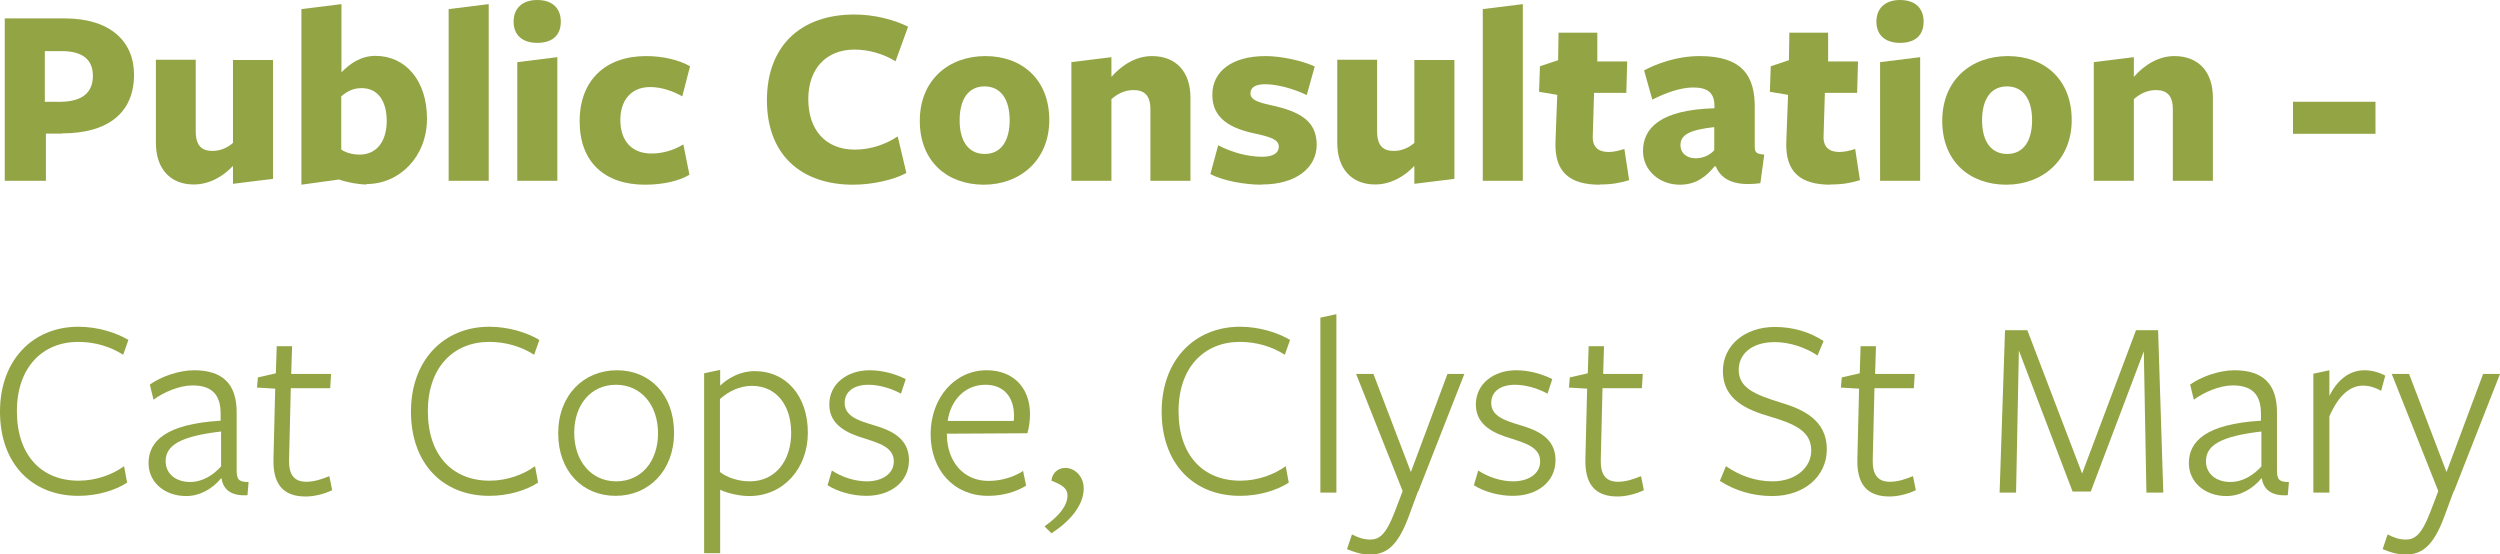
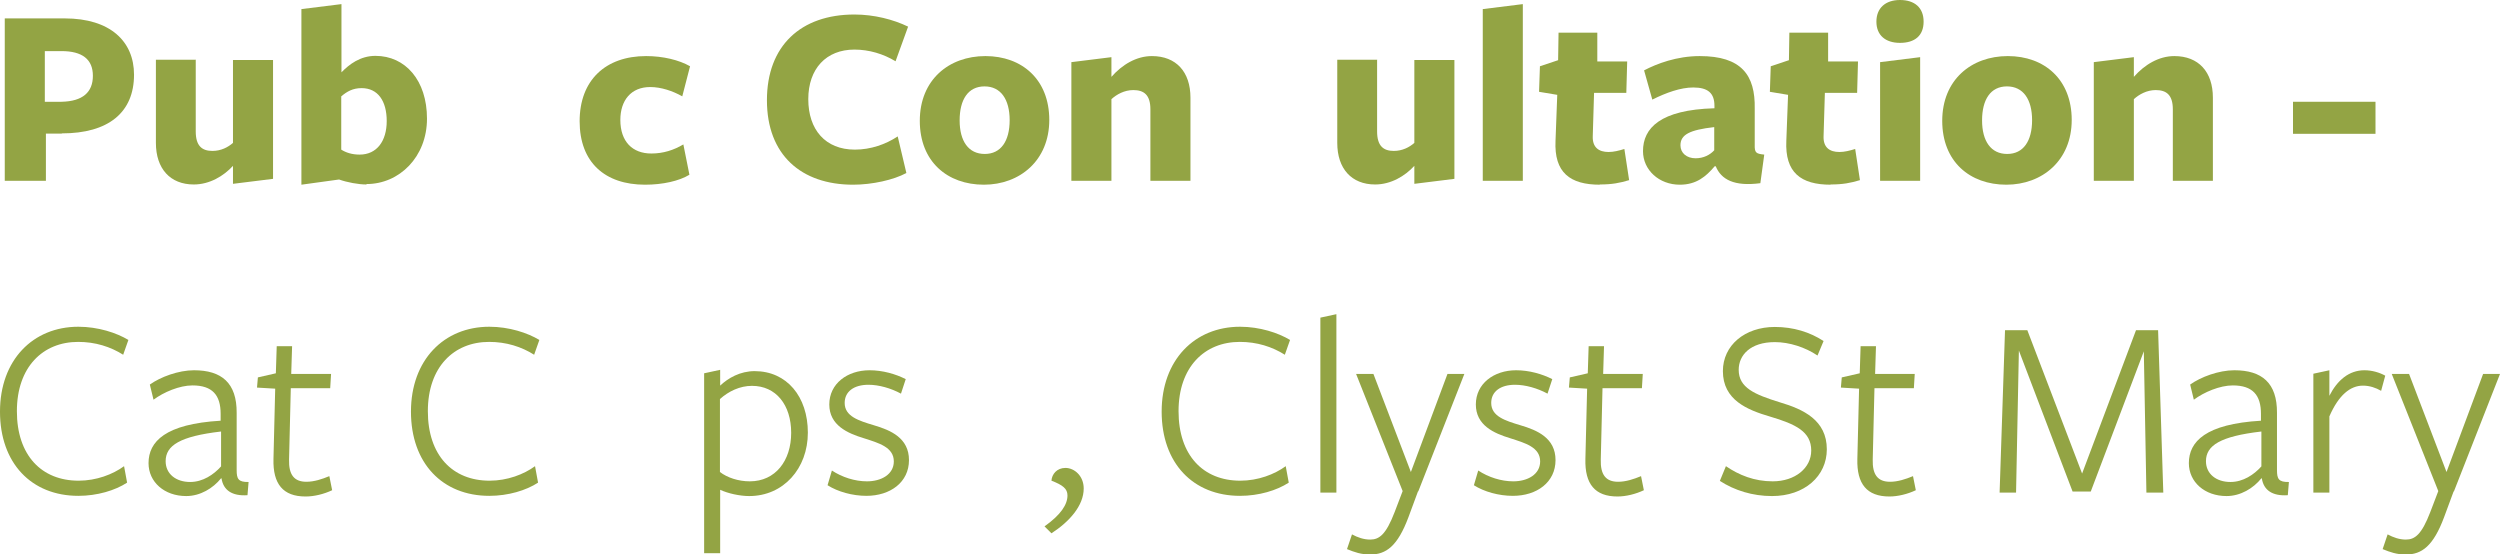
<svg xmlns="http://www.w3.org/2000/svg" id="Layer_2" data-name="Layer 2" viewBox="0 0 115.46 25.6">
  <defs>
    <style>
      .cls-1 {
        fill: #93a444;
      }
    </style>
  </defs>
  <g id="Layer_1-2" data-name="Layer 1">
    <g>
      <path class="cls-1" d="M2.85,6.17h-.73v2.18H.22V.85h2.77c2.1,0,3.2,1.06,3.2,2.6,0,1.75-1.19,2.71-3.33,2.71ZM2.84,2.36h-.77v2.34h.77c.98-.02,1.45-.44,1.45-1.2s-.49-1.14-1.45-1.14Z" />
      <path class="cls-1" d="M9.04,2.77v3.3c0,.67.29.9.77.9.4,0,.72-.17.95-.37v-3.83h1.85v5.49l-1.85.23v-.83c-.43.47-1.08.86-1.81.86-1.09,0-1.75-.73-1.75-1.92v-3.84h1.85Z" />
      <path class="cls-1" d="M16.92,8.52c-.37,0-.9-.1-1.26-.23l-1.74.24V.42l1.85-.23v3.15c.35-.36.86-.76,1.57-.76,1.38,0,2.38,1.13,2.38,2.9s-1.28,3.02-2.79,3.02ZM16.7,4.07c-.41,0-.68.16-.94.38,0-.01,0,2.46,0,2.46.22.14.5.23.85.23.79,0,1.25-.62,1.25-1.55s-.41-1.52-1.16-1.52Z" />
-       <path class="cls-1" d="M20.72,8.35V.42l1.85-.23v8.16h-1.85Z" />
-       <path class="cls-1" d="M24.81,1.98c-.67,0-1.09-.35-1.09-.98s.42-1,1.09-1,1.09.35,1.09,1-.41.98-1.09.98ZM23.89,8.35V2.87l1.85-.23v5.71h-1.85Z" />
      <path class="cls-1" d="M29.79,8.53c-1.85,0-3.02-1.03-3.02-2.93s1.2-3.01,3.07-3.01c.78,0,1.52.18,2.03.47l-.36,1.39c-.44-.25-.98-.43-1.48-.43-.89,0-1.38.62-1.38,1.52,0,1,.56,1.55,1.43,1.55.56,0,1.04-.16,1.48-.42l.28,1.4c-.47.29-1.24.46-2.04.46Z" />
      <path class="cls-1" d="M41.36,2.83c-.56-.34-1.22-.54-1.9-.54-1.3,0-2.13.88-2.13,2.29s.79,2.33,2.15,2.33c.73,0,1.42-.24,1.98-.61l.4,1.69c-.59.32-1.58.54-2.46.54-2.4,0-3.98-1.38-3.98-3.9s1.57-3.96,4.04-3.96c.91,0,1.8.23,2.48.56l-.58,1.6Z" />
      <path class="cls-1" d="M45.44,8.53c-1.68,0-2.96-1.06-2.96-2.95s1.34-2.99,3.03-2.99,2.95,1.08,2.95,2.95-1.36,2.99-3.02,2.99ZM45.47,3.99c-.76,0-1.15.61-1.15,1.57s.41,1.55,1.16,1.55,1.15-.6,1.15-1.56-.41-1.56-1.16-1.56Z" />
      <path class="cls-1" d="M53.13,8.35v-3.3c0-.67-.3-.89-.79-.89-.41,0-.77.2-1.01.42v3.77h-1.85V2.87l1.85-.23v.91c.49-.56,1.15-.96,1.87-.96,1.12,0,1.78.73,1.78,1.92v3.84h-1.85Z" />
-       <path class="cls-1" d="M58.26,8.53c-.77,0-1.77-.18-2.36-.49l.36-1.33c.65.34,1.39.53,2.04.53.49,0,.76-.17.76-.46,0-.31-.31-.43-.95-.58-1.3-.25-2.12-.73-2.12-1.82s.91-1.79,2.46-1.79c.74,0,1.71.22,2.27.48l-.37,1.32c-.64-.31-1.39-.5-1.92-.5-.44,0-.68.14-.68.42,0,.3.35.42.96.55,1.32.29,2.1.72,2.1,1.83,0,1.01-.89,1.83-2.53,1.83Z" />
      <path class="cls-1" d="M63.6,2.77v3.3c0,.67.29.9.77.9.4,0,.72-.17.95-.37v-3.83h1.85v5.49l-1.85.23v-.83c-.43.47-1.08.86-1.81.86-1.09,0-1.75-.73-1.75-1.92v-3.84h1.85Z" />
      <path class="cls-1" d="M68.48,8.35V.42l1.85-.23v8.16h-1.85Z" />
      <path class="cls-1" d="M73.89,8.53c-1.38,0-2.12-.56-2.05-2.03l.08-2.12-.84-.14.04-1.18.84-.28.02-1.27h1.79v1.33s1.38,0,1.38,0l-.04,1.45h-1.49l-.06,2c-.02.52.28.73.73.73.23,0,.48-.06.73-.14l.22,1.44c-.43.13-.79.2-1.36.2Z" />
      <path class="cls-1" d="M79.19,7.68c-.4.47-.84.85-1.61.85-.96,0-1.7-.68-1.7-1.55,0-1.06.79-1.91,3.3-1.98v-.11c0-.59-.3-.85-.98-.85-.58,0-1.25.24-1.89.56l-.38-1.35c.59-.31,1.51-.66,2.57-.66,1.93,0,2.57.88,2.54,2.43v1.66c-.01.38.06.42.44.46l-.18,1.32c-1.21.16-1.81-.17-2.06-.78h-.04ZM79.17,5.87c-1.14.13-1.56.35-1.56.84,0,.36.29.6.7.6.37,0,.67-.16.86-.37v-1.07Z" />
      <path class="cls-1" d="M84.55,8.53c-1.38,0-2.12-.56-2.05-2.03l.08-2.12-.84-.14.04-1.18.84-.28.02-1.27h1.79v1.33s1.38,0,1.38,0l-.04,1.45h-1.49l-.06,2c-.02.52.28.73.73.73.23,0,.48-.06.73-.14l.22,1.44c-.43.13-.79.2-1.36.2Z" />
      <path class="cls-1" d="M87.75,1.98c-.67,0-1.09-.35-1.09-.98s.42-1,1.09-1,1.09.35,1.09,1-.41.98-1.09.98ZM86.83,8.35V2.87l1.85-.23v5.71h-1.85Z" />
      <path class="cls-1" d="M92.66,8.53c-1.68,0-2.96-1.06-2.96-2.95s1.34-2.99,3.03-2.99,2.95,1.08,2.95,2.95-1.36,2.99-3.02,2.99ZM92.69,3.99c-.76,0-1.15.61-1.15,1.57s.41,1.55,1.16,1.55,1.15-.6,1.15-1.56-.41-1.56-1.16-1.56Z" />
      <path class="cls-1" d="M100.35,8.35v-3.3c0-.67-.3-.89-.79-.89-.41,0-.77.2-1.01.42v3.77h-1.85V2.87l1.85-.23v.91c.49-.56,1.15-.96,1.87-.96,1.12,0,1.78.73,1.78,1.92v3.84h-1.85Z" />
      <path class="cls-1" d="M105.9,6.18v-1.48h3.81v1.48h-3.81Z" />
      <path class="cls-1" d="M5.7,16.39c-.6-.38-1.3-.6-2.09-.6-1.63,0-2.83,1.16-2.83,3.2s1.14,3.21,2.85,3.21c.82,0,1.58-.29,2.1-.67l.14.76c-.55.36-1.38.61-2.25.61-2.17,0-3.62-1.51-3.62-3.89s1.52-3.92,3.62-3.92c.91,0,1.76.28,2.31.61l-.24.68Z" />
      <path class="cls-1" d="M10.21,22.09c-.37.46-.96.82-1.61.82-1.01,0-1.74-.65-1.74-1.52,0-1,.78-1.81,3.33-1.96v-.32c0-.86-.38-1.31-1.3-1.31-.6,0-1.33.31-1.8.66l-.17-.7c.49-.35,1.32-.66,2.04-.66,1.27,0,1.98.58,1.97,1.97v2.64c0,.4.07.56.55.55l-.05.61c-.72.05-1.12-.24-1.2-.78h-.04ZM10.2,19.93c-1.88.22-2.55.64-2.55,1.37,0,.59.48.96,1.13.96.59,0,1.09-.34,1.43-.72v-1.61Z" />
      <path class="cls-1" d="M14.11,22.93c-1.04,0-1.51-.58-1.48-1.73l.08-3.25-.84-.05.04-.47.83-.19.04-1.25h.71l-.04,1.28h1.84l-.04.66h-1.82l-.08,3.29c-.02.7.23,1.03.8,1.03.36,0,.72-.12,1.06-.26l.13.65c-.38.18-.83.29-1.22.29Z" />
      <path class="cls-1" d="M24.68,16.39c-.6-.38-1.3-.6-2.09-.6-1.63,0-2.83,1.16-2.83,3.2s1.14,3.21,2.85,3.21c.82,0,1.58-.29,2.1-.67l.14.76c-.55.36-1.38.61-2.25.61-2.17,0-3.62-1.51-3.62-3.89s1.52-3.92,3.62-3.92c.91,0,1.76.28,2.31.61l-.24.68Z" />
-       <path class="cls-1" d="M28.43,22.9c-1.52,0-2.65-1.13-2.65-2.89s1.18-2.91,2.71-2.91,2.64,1.13,2.64,2.89-1.18,2.91-2.7,2.91ZM28.45,17.77c-1.16,0-1.93.92-1.93,2.22s.78,2.24,1.94,2.24,1.93-.92,1.93-2.22-.78-2.24-1.94-2.24Z" />
      <path class="cls-1" d="M34.85,17.14c1.49,0,2.46,1.18,2.46,2.84s-1.13,2.93-2.71,2.93c-.43,0-.98-.12-1.34-.29v2.93h-.74v-8.31l.74-.16v.73c.37-.35.92-.67,1.6-.67ZM33.25,21.8c.34.26.85.43,1.38.43,1.18,0,1.91-.95,1.91-2.24s-.7-2.17-1.81-2.17c-.56,0-1.08.25-1.48.61,0-.04,0,3.37,0,3.37Z" />
      <path class="cls-1" d="M40.02,22.9c-.65,0-1.33-.19-1.8-.49l.2-.68c.47.31,1.06.5,1.62.5.66,0,1.24-.32,1.24-.92,0-.66-.7-.85-1.38-1.07-.76-.23-1.6-.6-1.6-1.56s.83-1.58,1.86-1.58c.6,0,1.2.17,1.67.41l-.22.67c-.46-.25-1.02-.41-1.5-.41-.67,0-1.1.31-1.1.84,0,.62.65.82,1.35,1.03.78.23,1.62.59,1.62,1.61s-.86,1.65-1.97,1.65Z" />
-       <path class="cls-1" d="M43.73,20.09c.02,1.24.77,2.12,1.92,2.12.6,0,1.18-.18,1.6-.46l.14.68c-.47.29-1.08.47-1.76.47-1.58,0-2.65-1.19-2.65-2.85s1.1-2.95,2.59-2.95c1.21,0,2,.79,2,2.03,0,.29-.05.64-.12.88l-3.72.02v.06ZM46.82,19.43c.01-.06.01-.18.01-.24,0-.84-.46-1.42-1.32-1.42-.98,0-1.62.76-1.74,1.67h3.05Z" />
      <path class="cls-1" d="M49.2,21.61c.43,0,.85.38.85.95,0,.8-.67,1.54-1.49,2.07l-.32-.32c.76-.54,1.06-1.01,1.06-1.43,0-.31-.22-.48-.74-.68.02-.3.25-.59.65-.59Z" />
      <path class="cls-1" d="M59.35,16.39c-.6-.38-1.3-.6-2.09-.6-1.63,0-2.83,1.16-2.83,3.2s1.14,3.21,2.85,3.21c.82,0,1.58-.29,2.1-.67l.14.76c-.55.36-1.38.61-2.25.61-2.17,0-3.62-1.51-3.62-3.89s1.52-3.92,3.62-3.92c.91,0,1.76.28,2.31.61l-.24.68Z" />
      <path class="cls-1" d="M60.98,22.75v-8.08l.74-.16v8.24h-.74Z" />
      <path class="cls-1" d="M65.49,22.69l-.44,1.19c-.5,1.34-1.03,1.73-1.77,1.73-.42,0-.73-.11-1.07-.25l.23-.68c.26.14.54.24.84.24.42,0,.73-.23,1.13-1.27l.37-.97-2.15-5.41h.8l1.73,4.53,1.69-4.53h.78l-2.13,5.43Z" />
      <path class="cls-1" d="M69.87,22.9c-.65,0-1.33-.19-1.8-.49l.2-.68c.47.31,1.06.5,1.62.5.66,0,1.24-.32,1.24-.92,0-.66-.7-.85-1.38-1.07-.76-.23-1.59-.6-1.59-1.56s.83-1.58,1.86-1.58c.6,0,1.2.17,1.67.41l-.22.67c-.46-.25-1.02-.41-1.5-.41-.67,0-1.1.31-1.1.84,0,.62.65.82,1.35,1.03.78.23,1.62.59,1.62,1.61s-.86,1.65-1.97,1.65Z" />
      <path class="cls-1" d="M74.7,22.93c-1.04,0-1.51-.58-1.48-1.73l.08-3.25-.84-.05.04-.47.83-.19.04-1.25h.71l-.04,1.28h1.83l-.04.66h-1.82l-.08,3.29c-.02.7.23,1.03.8,1.03.36,0,.72-.12,1.06-.26l.13.65c-.38.18-.83.29-1.22.29Z" />
      <path class="cls-1" d="M83.65,20.81c0-.88-.72-1.22-1.9-1.57-1.06-.31-2.18-.77-2.18-2.1,0-1.19,1.01-2.04,2.4-2.04.86,0,1.62.24,2.25.65l-.28.67c-.56-.38-1.3-.62-1.97-.62-1.13,0-1.67.6-1.67,1.28,0,.83.74,1.14,1.9,1.5,1.08.32,2.17.82,2.17,2.17,0,1.24-1.03,2.16-2.53,2.16-.9,0-1.73-.26-2.41-.7l.28-.68c.6.41,1.31.7,2.16.7,1.04,0,1.78-.62,1.78-1.42Z" />
      <path class="cls-1" d="M87.26,22.93c-1.04,0-1.51-.58-1.48-1.73l.08-3.25-.84-.05.04-.47.83-.19.04-1.25h.71l-.04,1.28h1.83l-.04.66h-1.82l-.08,3.29c-.02.7.23,1.03.8,1.03.36,0,.72-.12,1.06-.26l.13.65c-.38.18-.83.29-1.22.29Z" />
      <path class="cls-1" d="M99.02,16.2l-2.46,6.5h-.84l-2.48-6.51-.13,6.56h-.76l.25-7.5h1.03l2.53,6.62,2.49-6.62h1.02l.24,7.5h-.78l-.12-6.55Z" />
      <path class="cls-1" d="M104.44,22.09c-.37.46-.96.82-1.61.82-1.01,0-1.74-.65-1.74-1.52,0-1,.78-1.81,3.33-1.96v-.32c0-.86-.38-1.31-1.3-1.31-.6,0-1.33.31-1.8.66l-.17-.7c.49-.35,1.32-.66,2.04-.66,1.27,0,1.98.58,1.97,1.97v2.64c0,.4.07.56.55.55l-.05.61c-.72.05-1.12-.24-1.2-.78h-.04ZM104.43,19.93c-1.88.22-2.55.64-2.55,1.37,0,.59.48.96,1.13.96.59,0,1.09-.34,1.43-.72v-1.61Z" />
      <path class="cls-1" d="M107.58,22.75h-.74v-5.49l.74-.16v1.18c.36-.71.9-1.18,1.62-1.18.36,0,.71.11.96.25l-.19.7c-.24-.14-.53-.24-.84-.24-.58,0-1.12.43-1.55,1.42v3.53Z" />
      <path class="cls-1" d="M113.32,22.69l-.44,1.19c-.5,1.34-1.03,1.73-1.77,1.73-.42,0-.73-.11-1.07-.25l.23-.68c.26.14.54.24.84.24.42,0,.73-.23,1.13-1.27l.37-.97-2.15-5.41h.8l1.73,4.53,1.69-4.53h.78l-2.13,5.43Z" />
    </g>
  </g>
</svg>